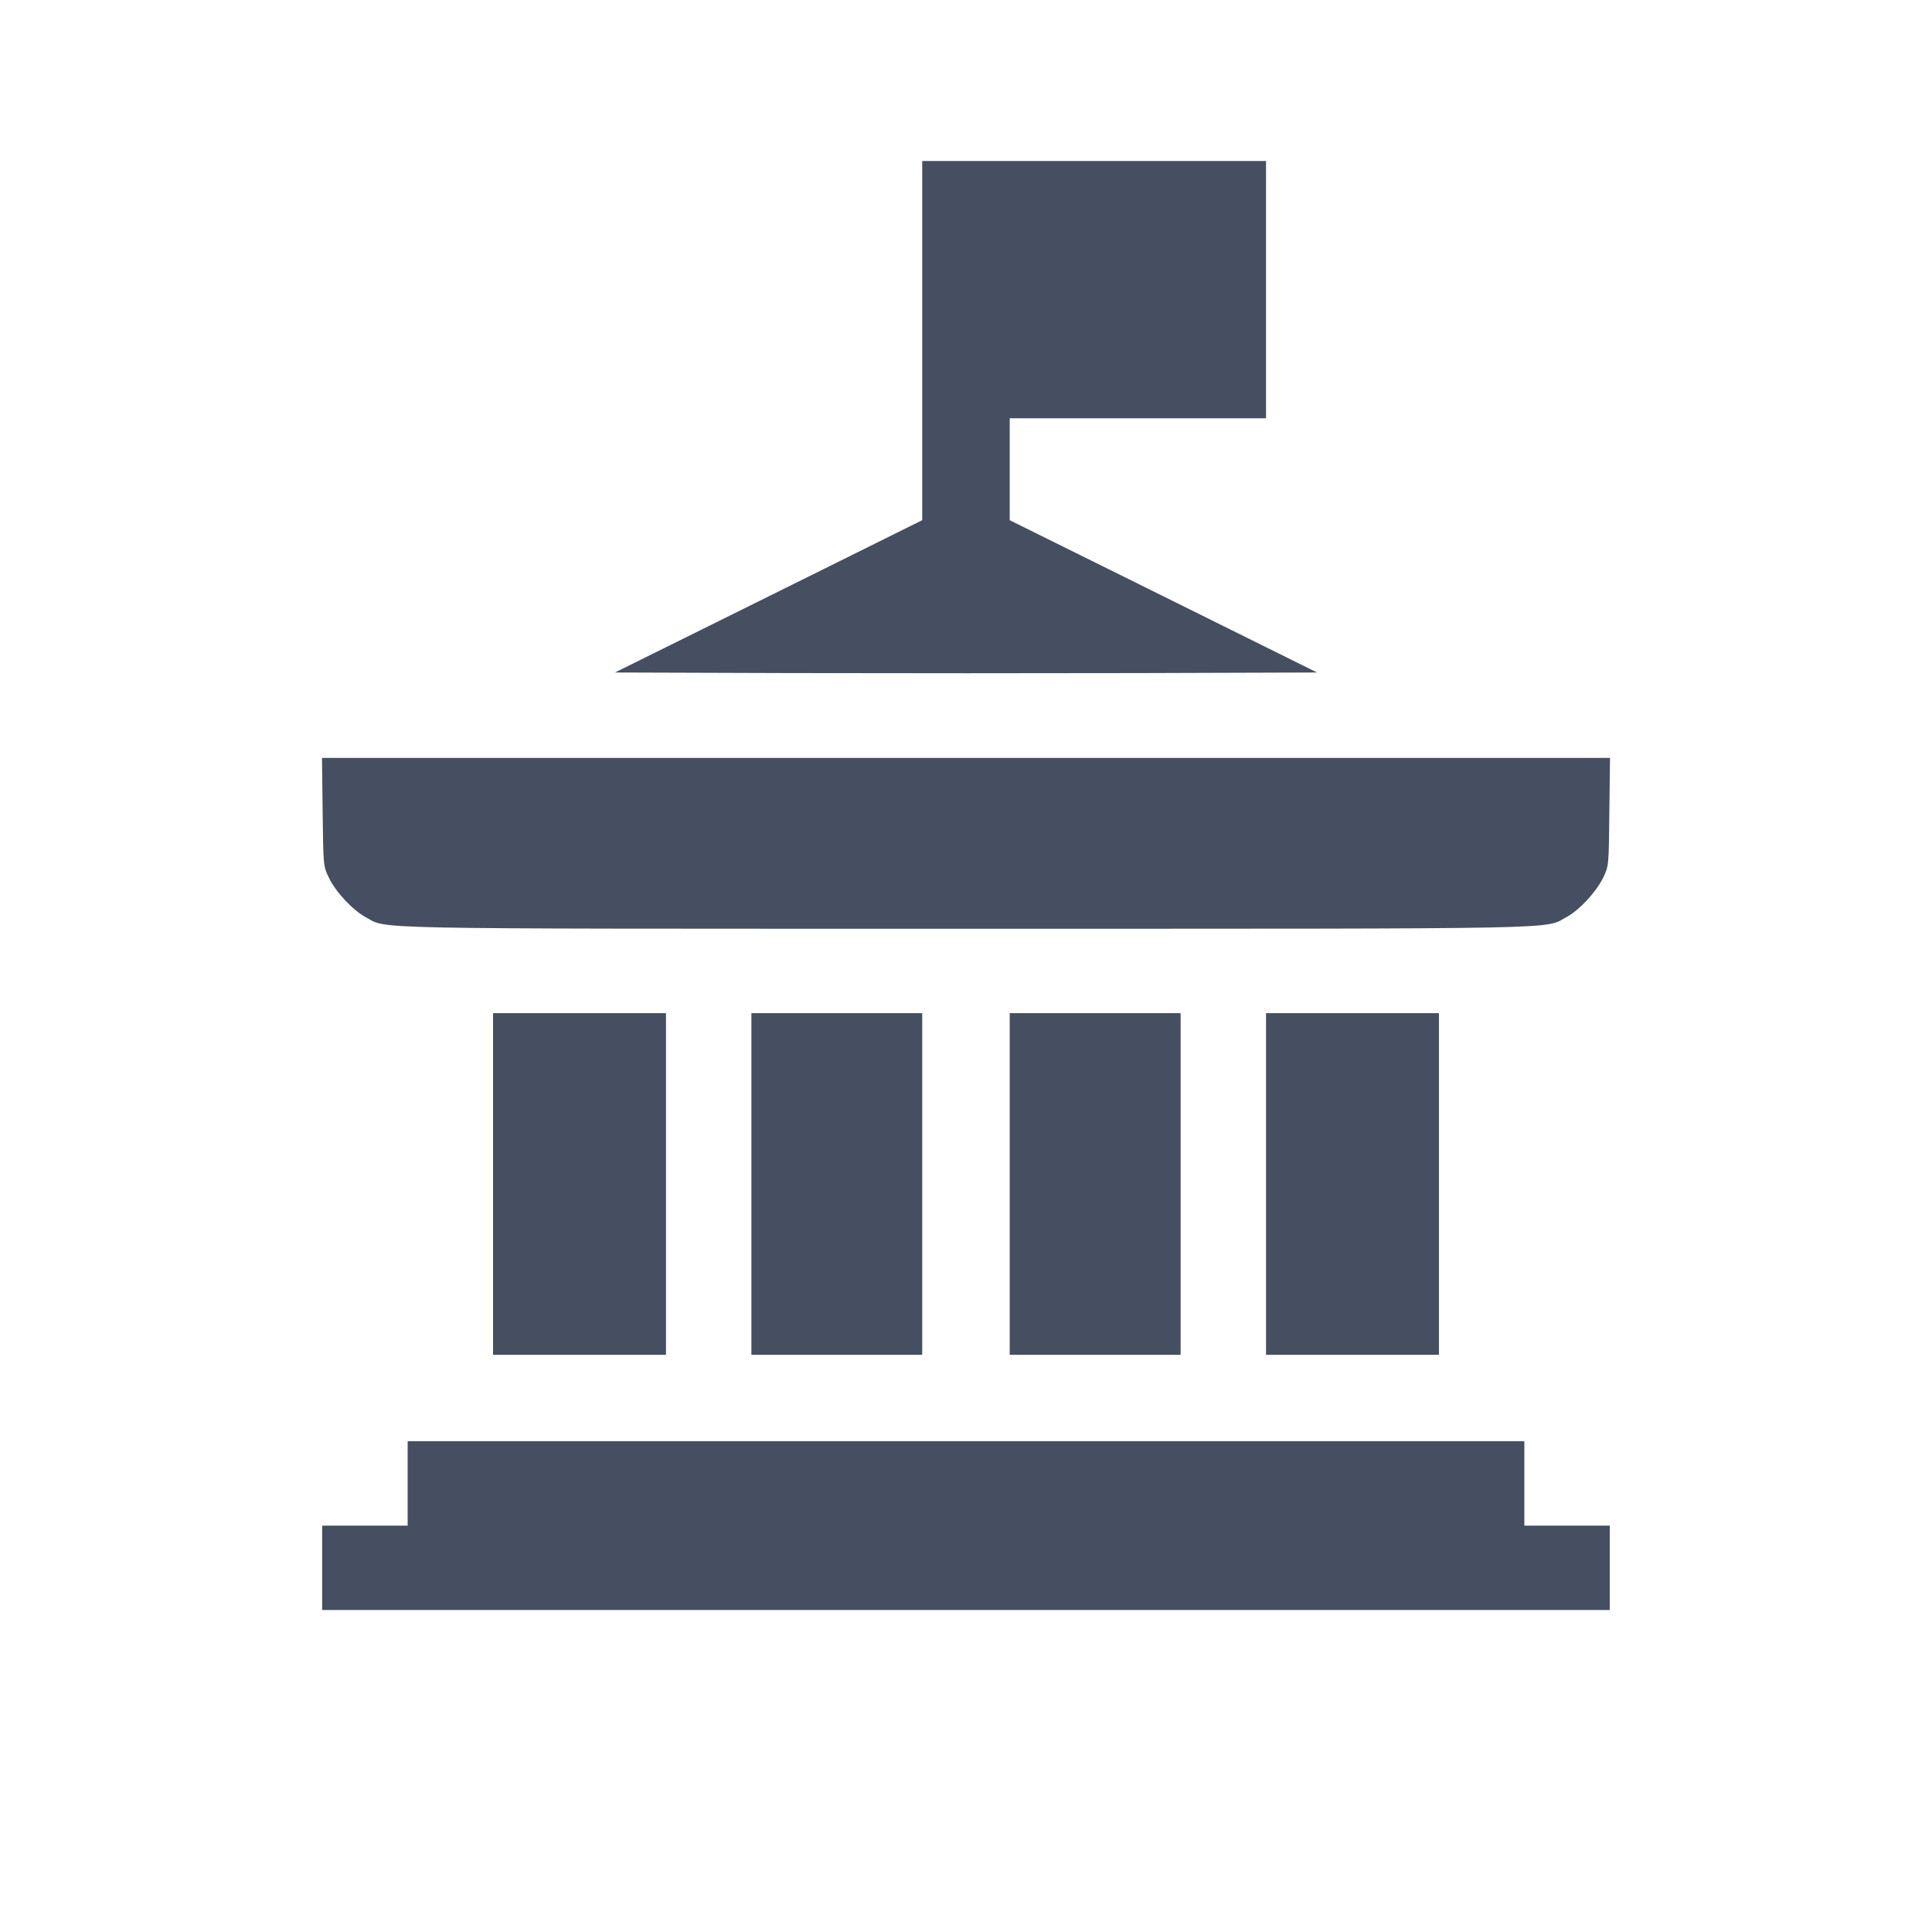
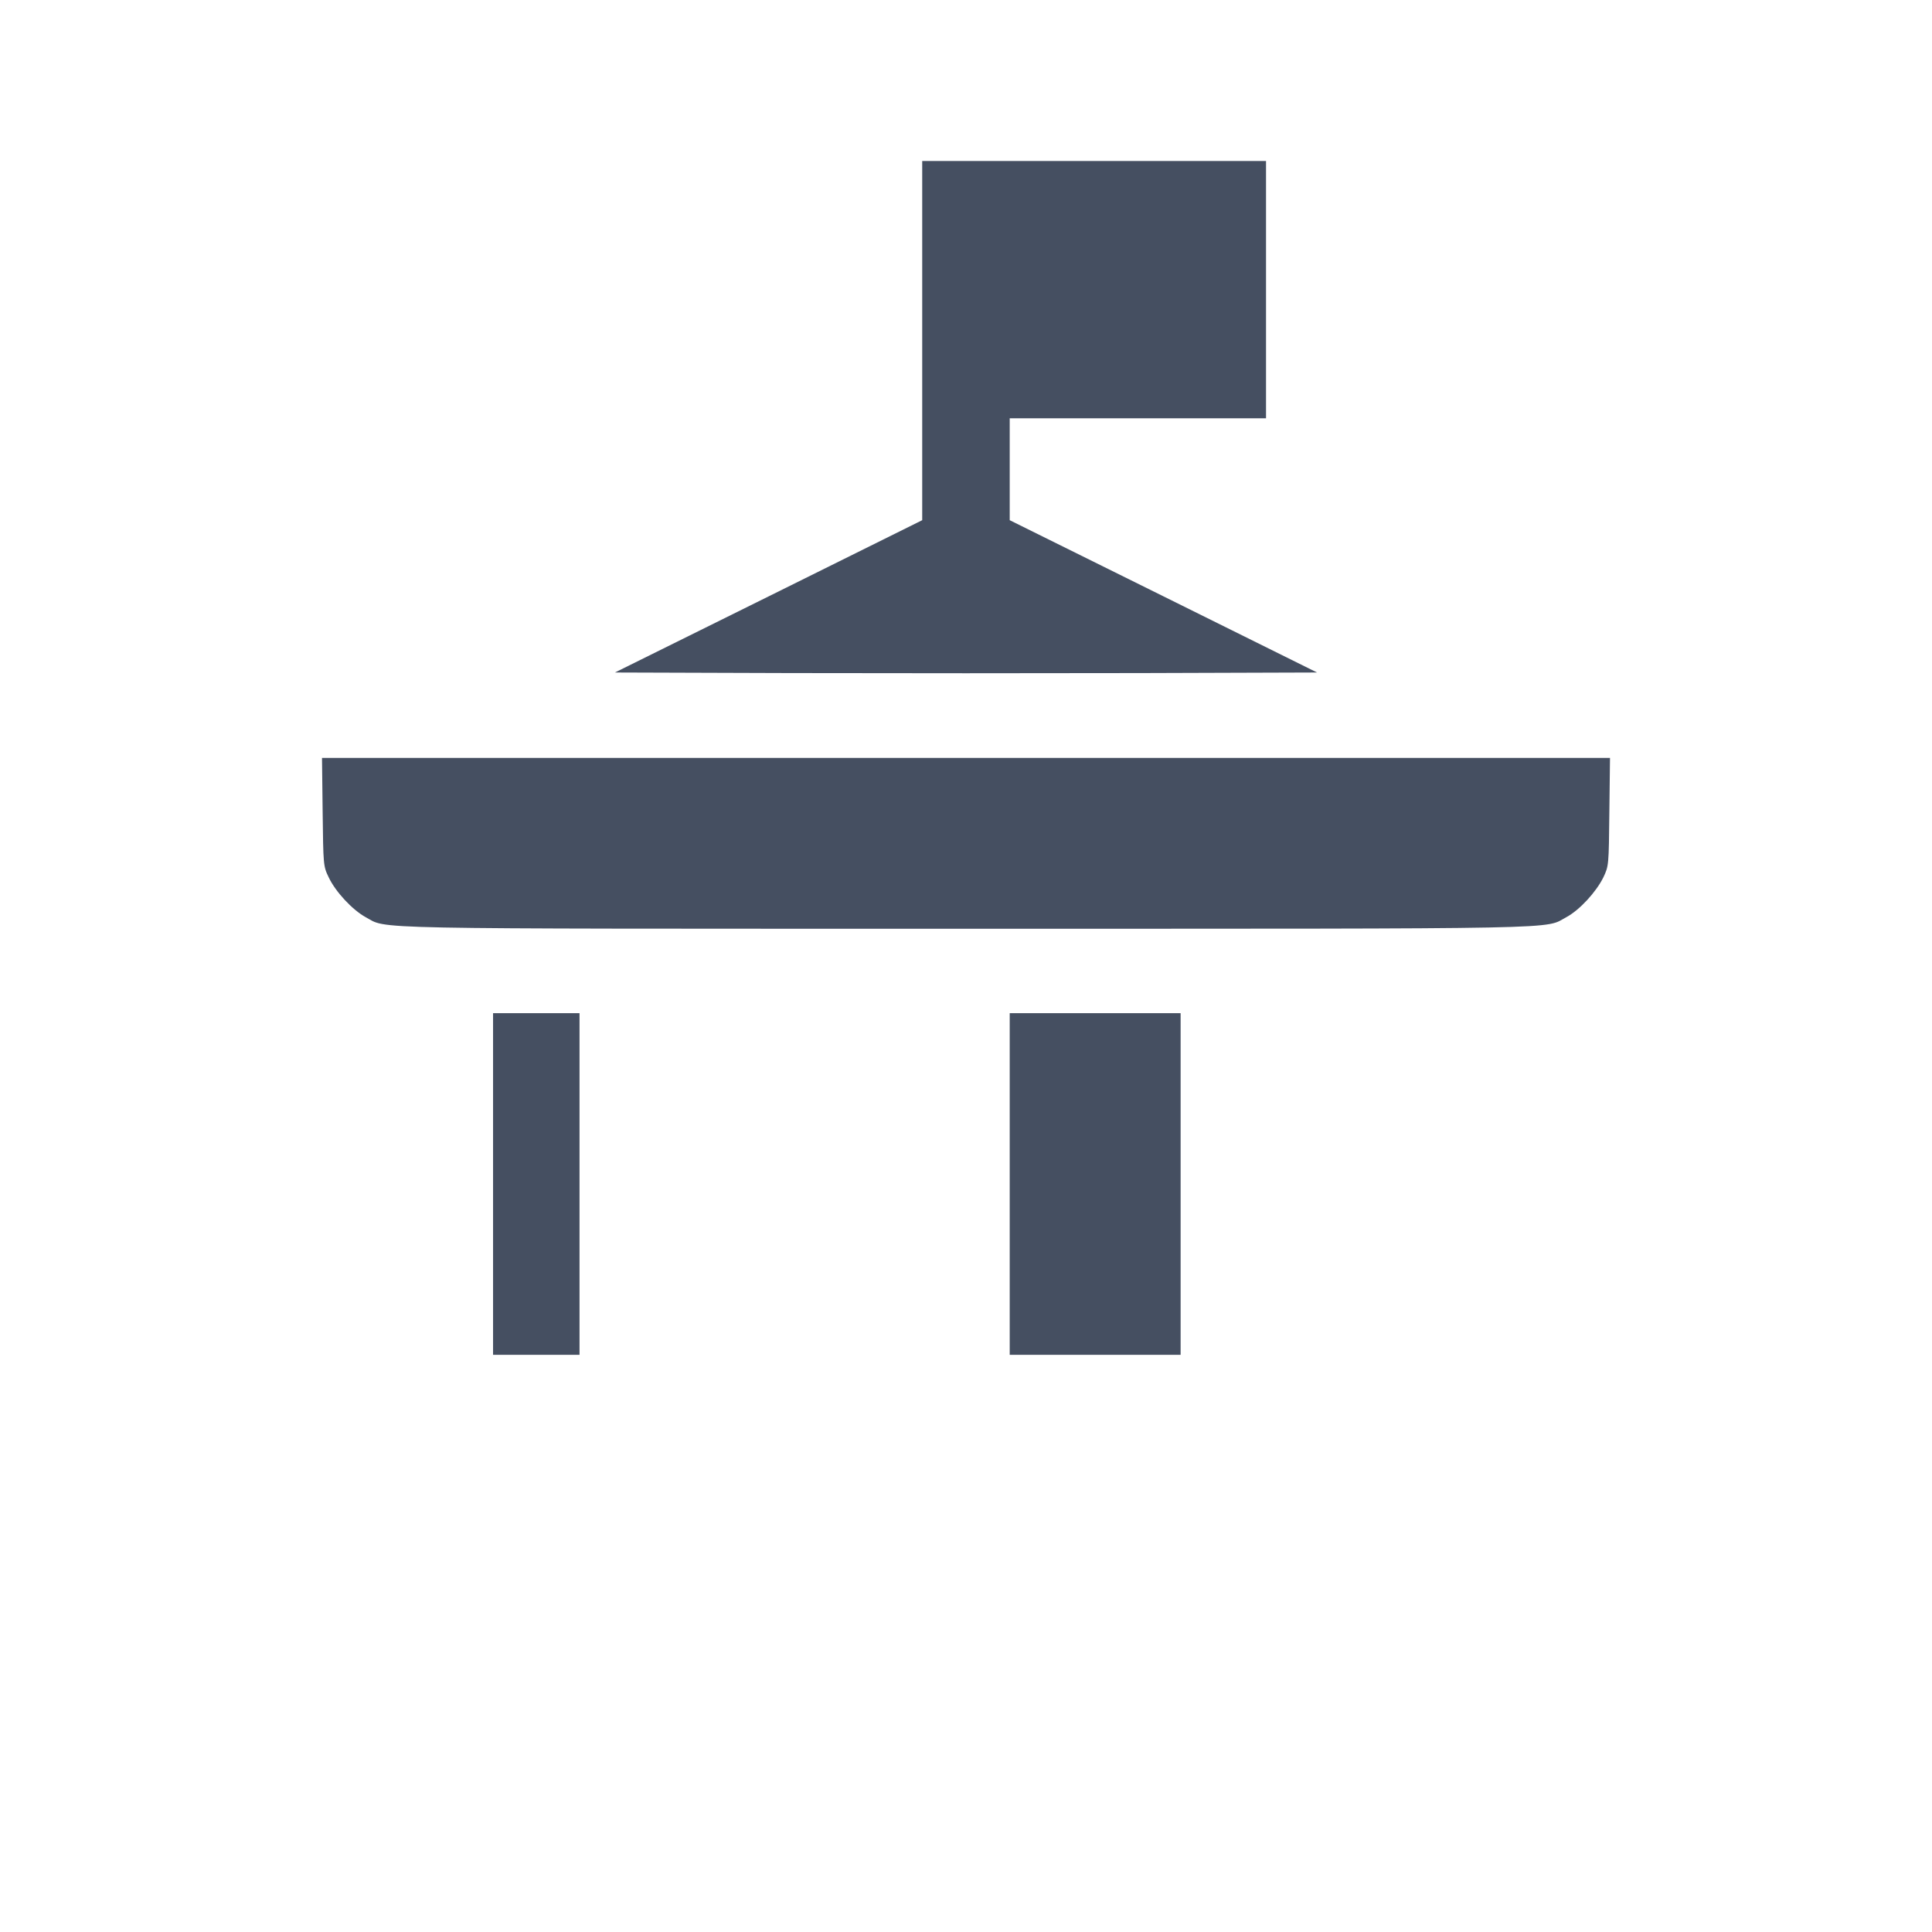
<svg xmlns="http://www.w3.org/2000/svg" width="24" height="24" viewBox="0 0 24 24" fill="none">
  <path d="M11.456 4.232V6.462L9.549 7.408L7.639 8.354L9.818 8.361C11.019 8.364 12.981 8.364 14.179 8.361L16.361 8.354L14.453 7.408L12.543 6.462V5.83V5.196H14.135H15.727V3.598V2H13.591H11.456V4.232Z" fill="#454F61" />
  <path d="M4.008 10.085C4.016 10.747 4.016 10.76 4.083 10.898C4.168 11.079 4.378 11.302 4.538 11.391C4.828 11.545 4.342 11.537 12 11.537C19.658 11.537 19.172 11.545 19.462 11.391C19.622 11.304 19.827 11.082 19.917 10.9C19.985 10.757 19.985 10.752 19.992 10.085L20 9.415H12H4L4.008 10.085Z" fill="#454F61" />
-   <path d="M6.125 14.708V16.83H7.199H8.273V14.708V12.586H7.199H6.125V14.708Z" fill="#454F61" />
-   <path d="M9.334 14.708V16.83H10.395H11.456V14.708V12.586H10.395H9.334V14.708Z" fill="#454F61" />
+   <path d="M6.125 14.708V16.83H7.199V14.708V12.586H7.199H6.125V14.708Z" fill="#454F61" />
  <path d="M12.543 14.708V16.83H13.605H14.666V14.708V12.586H13.605H12.543V14.708Z" fill="#454F61" />
-   <path d="M15.727 14.708V16.83H16.801H17.875V14.708V12.586H16.801H15.727V14.708Z" fill="#454F61" />
-   <path d="M5.064 18.427V18.952H4.533H4.002V19.476V20H12H19.997V19.476V18.952H19.467H18.936V18.427V17.903H12H5.064V18.427Z" fill="#454F61" />
</svg>